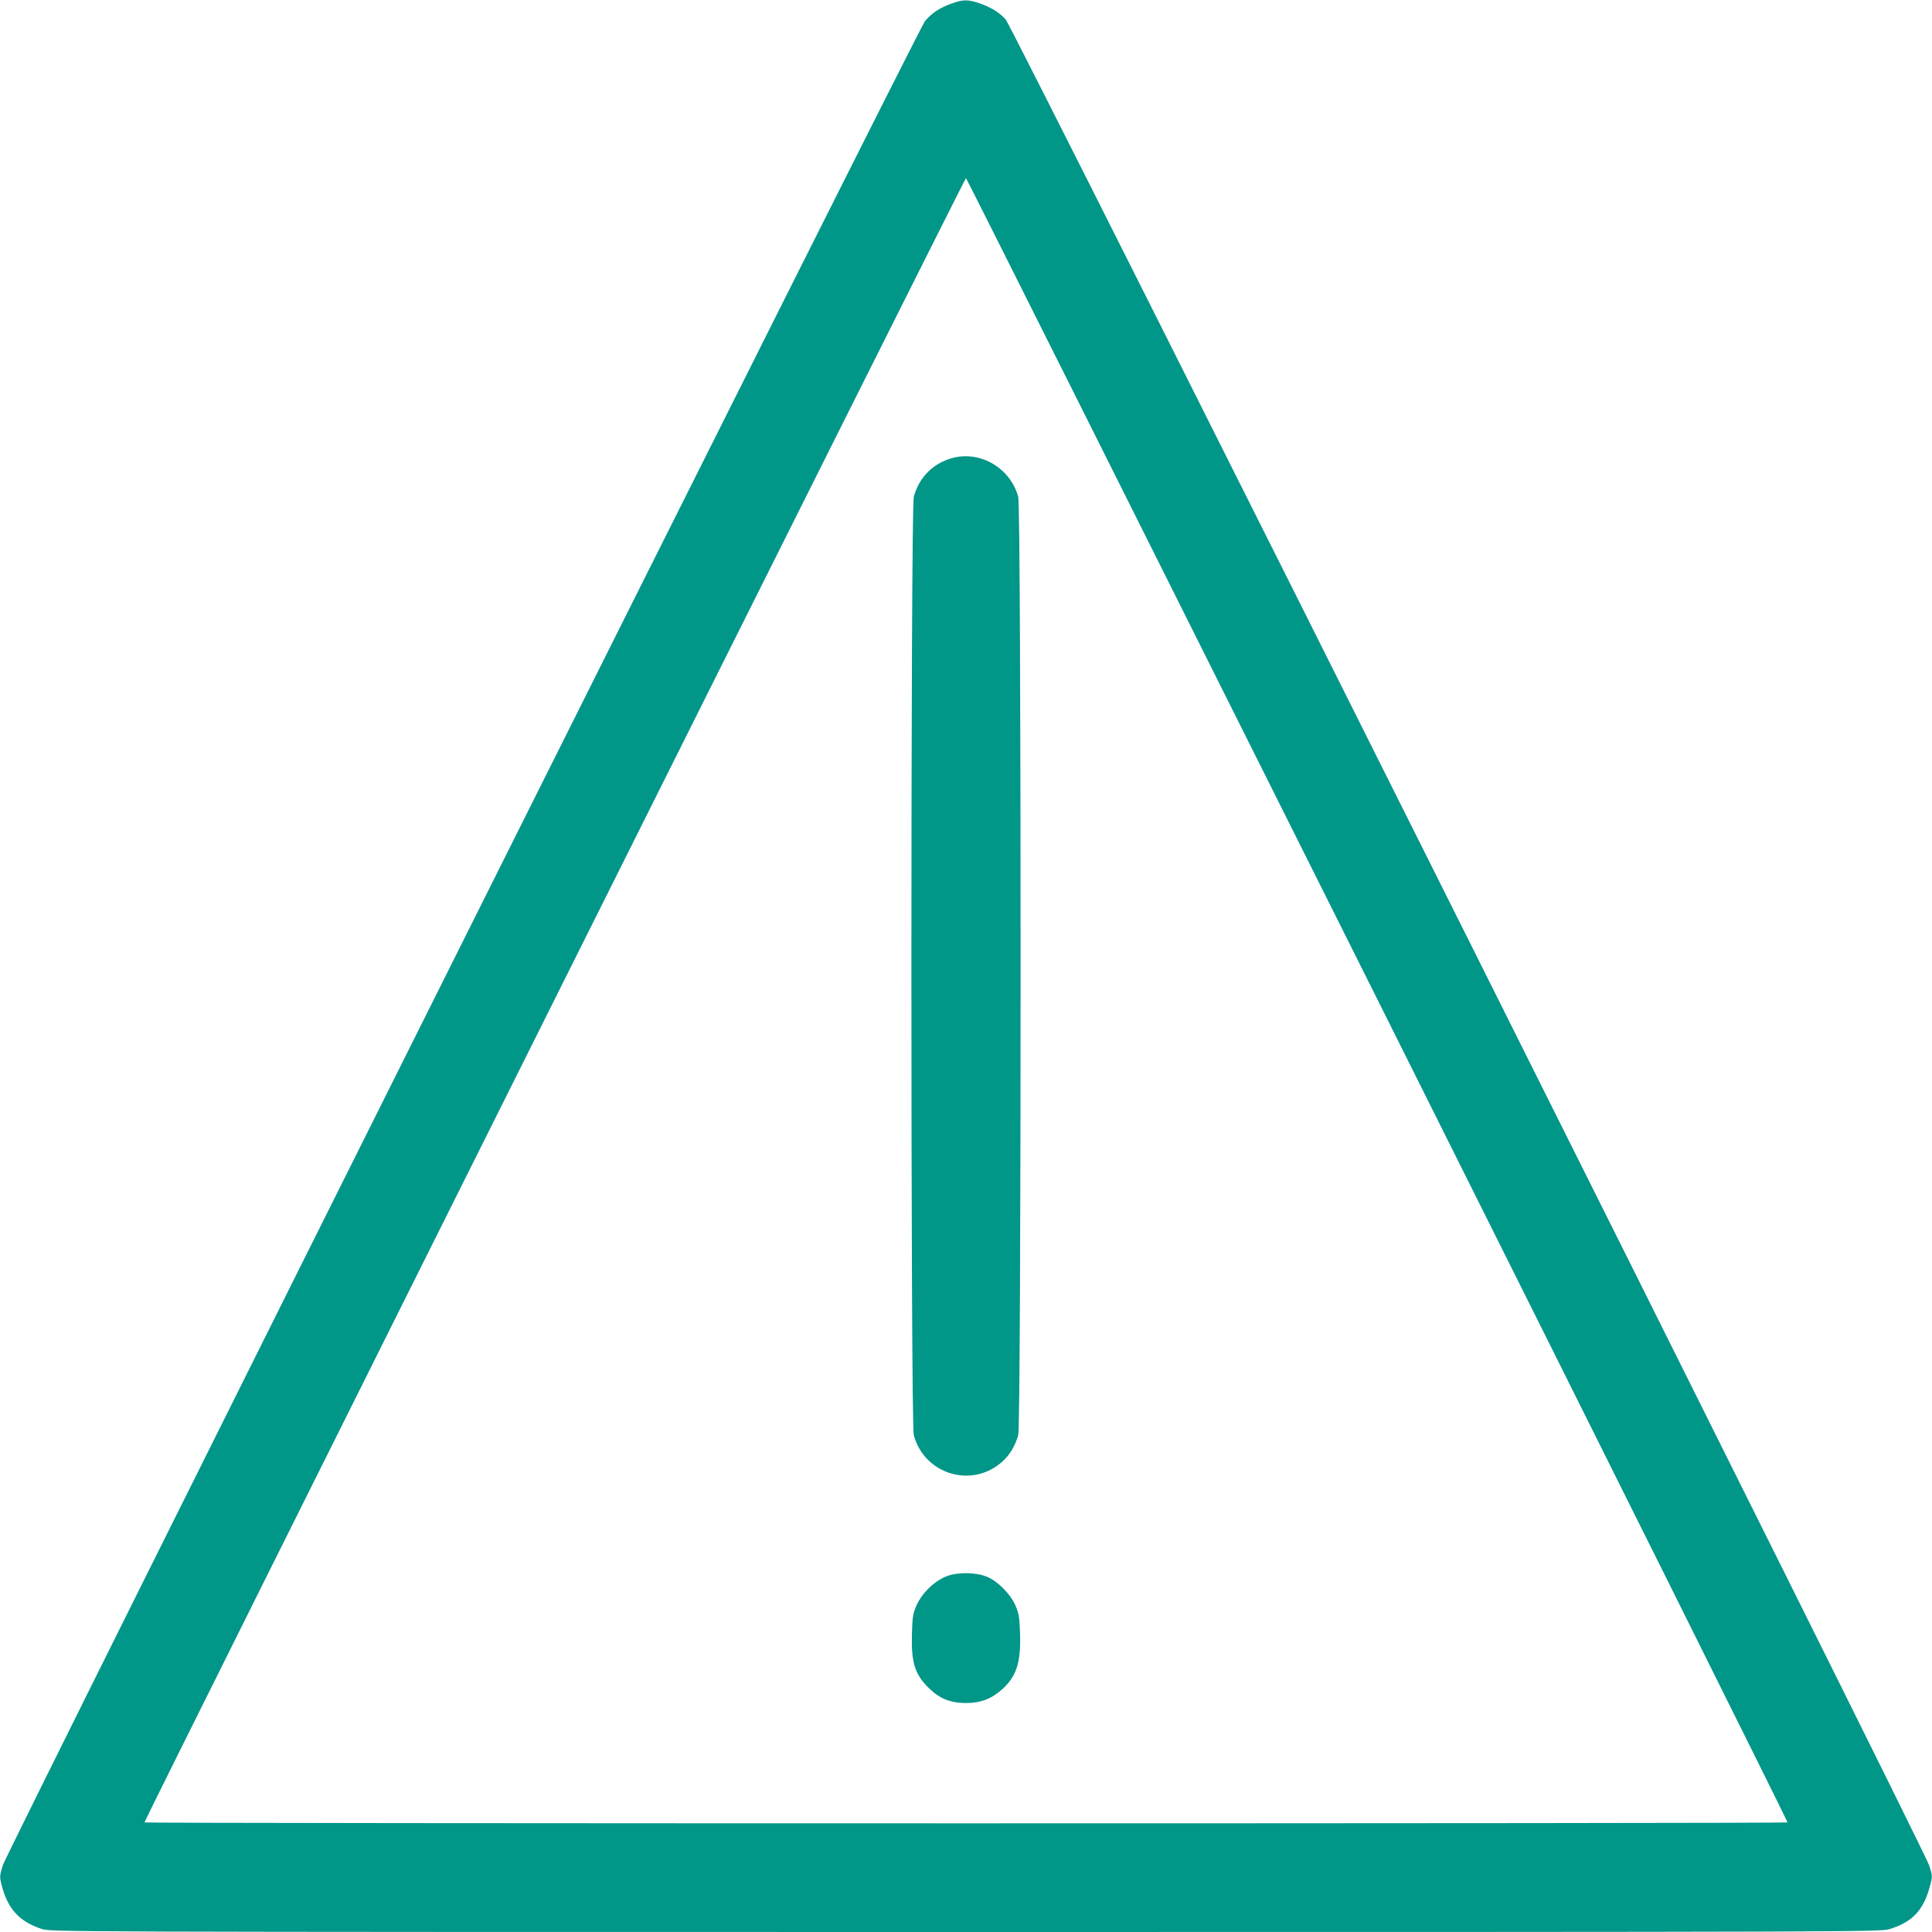
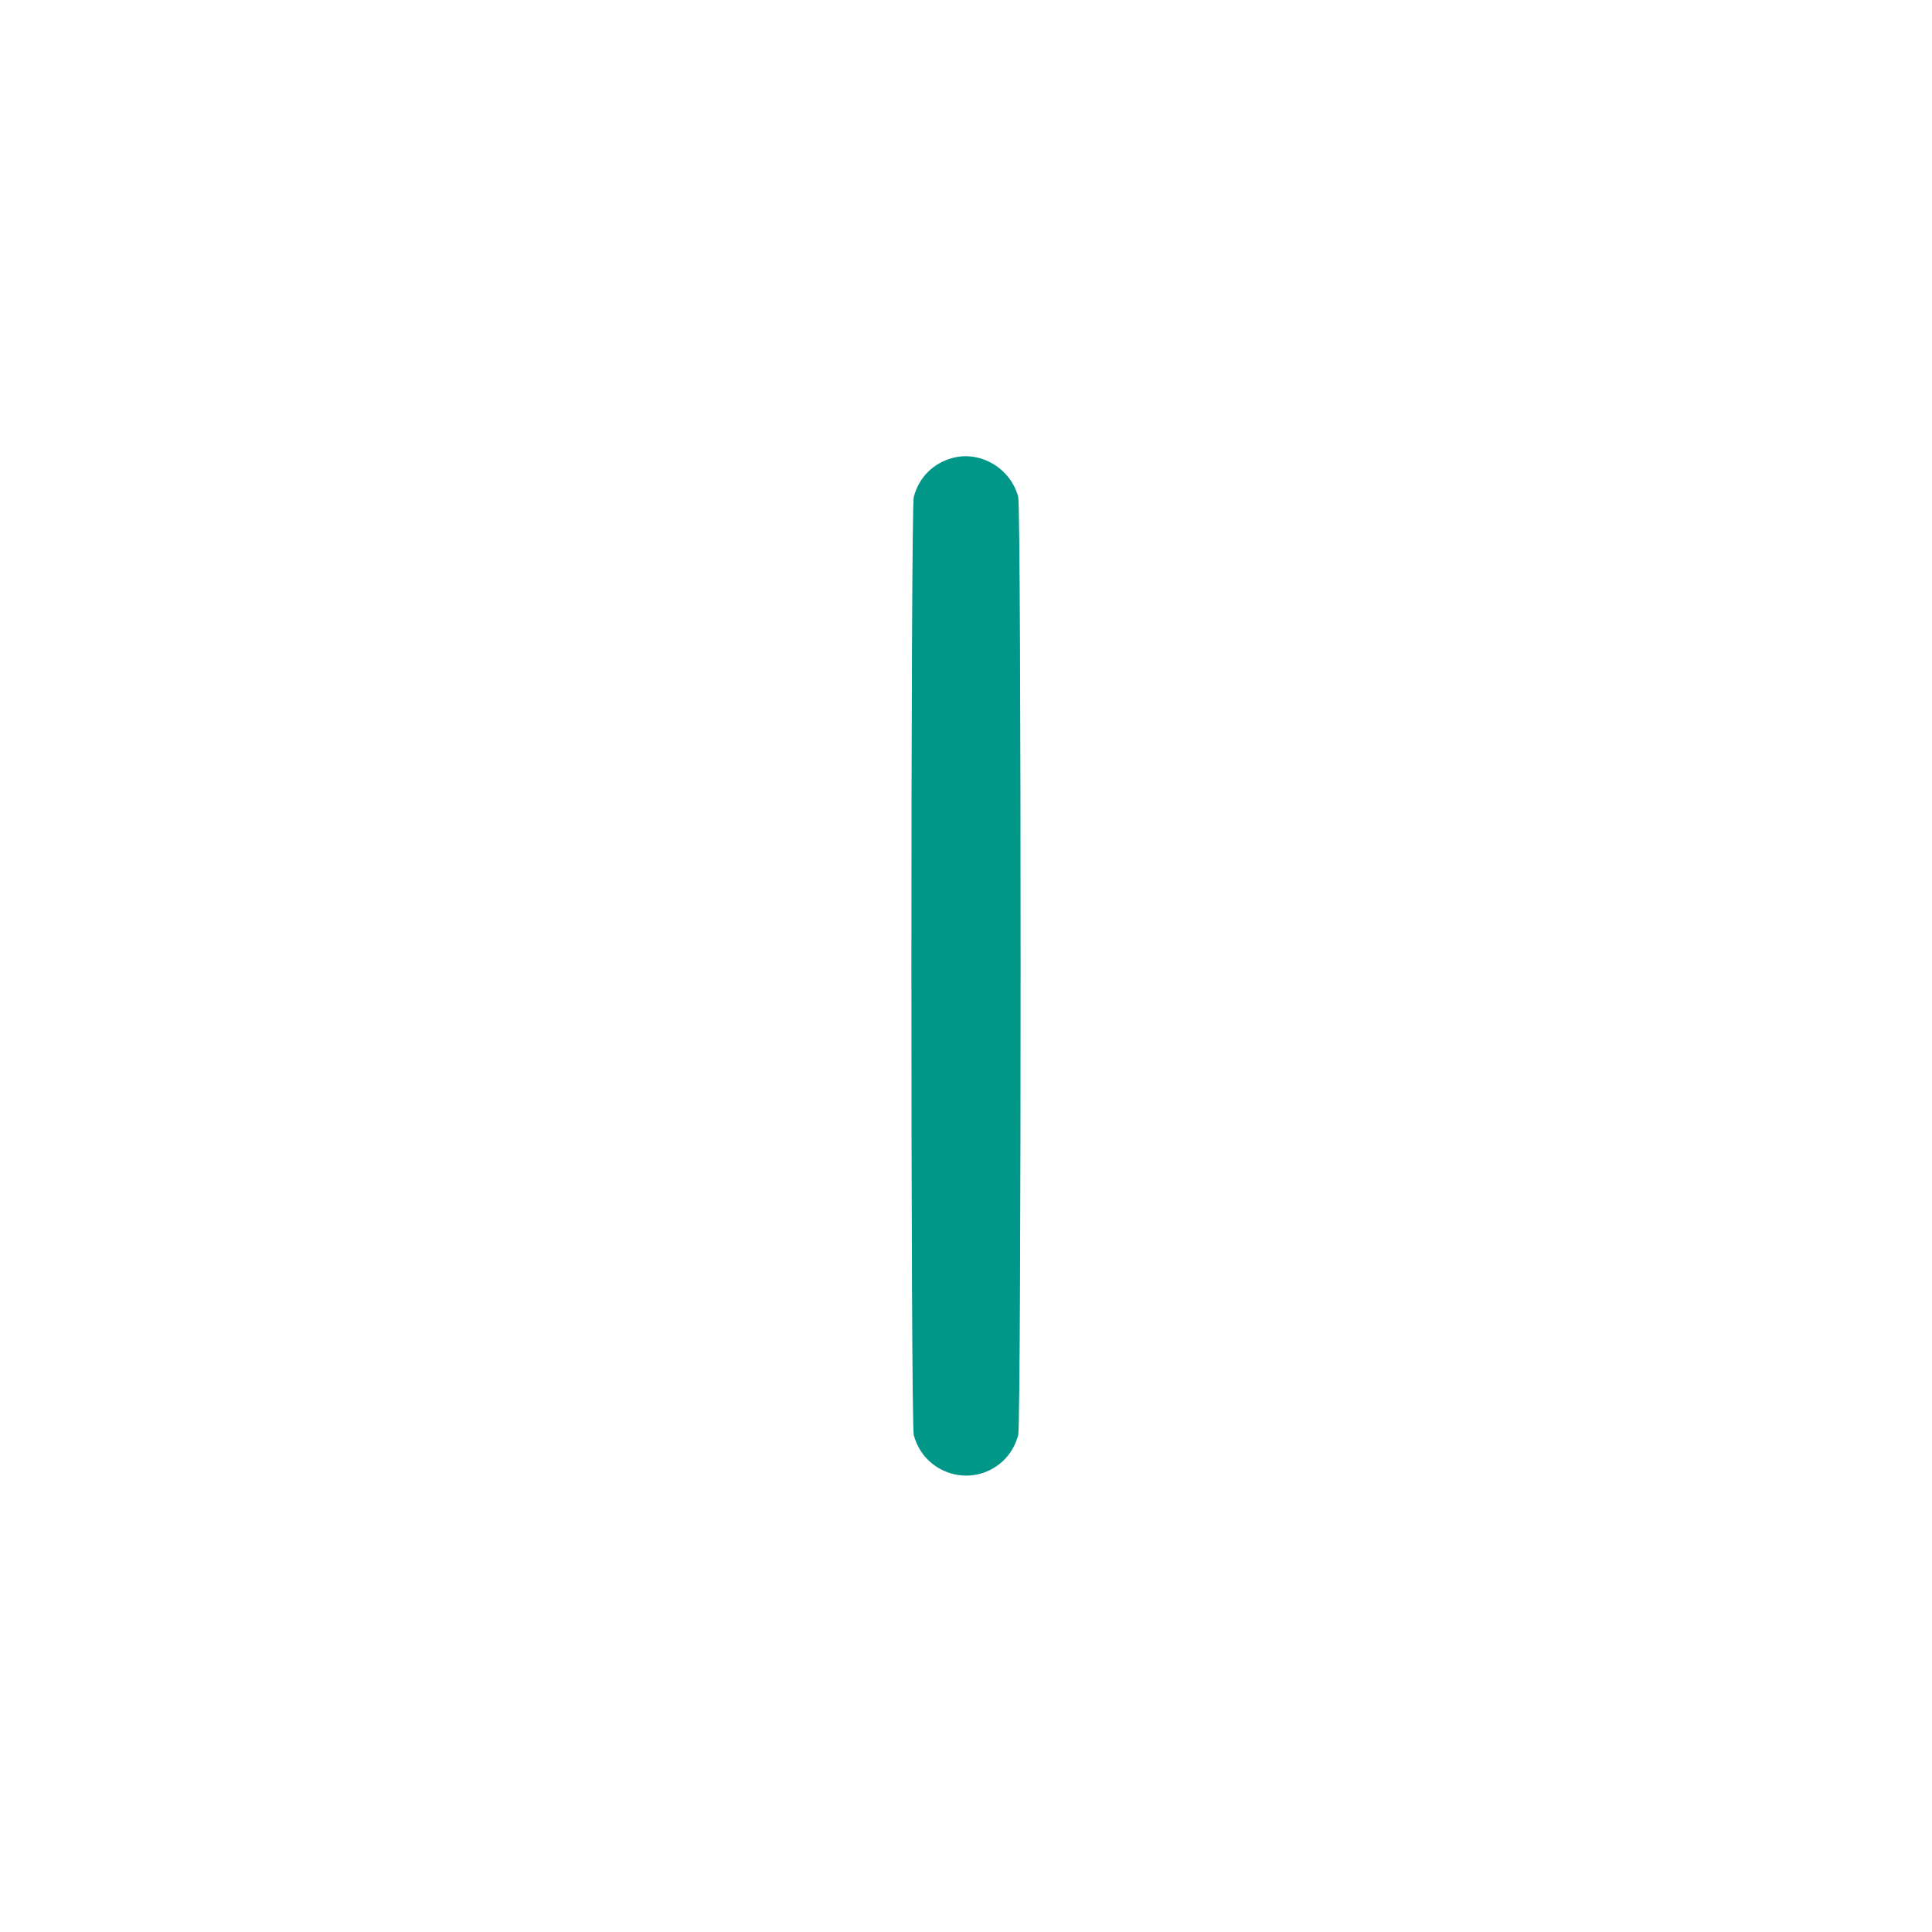
<svg xmlns="http://www.w3.org/2000/svg" version="1.0" width="1280pt" height="1280pt" viewBox="0 0 1280 1280" preserveAspectRatio="xMidYMid meet">
  <g transform="translate(0,1280) scale(0.1,-0.1)" fill="#009688" stroke="none">
-     <path d="M6303 12776 c-80 -29 -132 -64 -176 -118 -45 -56 -6076 -12117 -6108 -12215 -21 -67 -22 -77 -10 -125 40 -163 116 -247 267 -298 59 -19 106 -20 6119 -20 5930 0 6061 1 6123 19 151 46 226 125 268 284 18 66 18 67 -5 139 -36 113 -6072 12179 -6118 12229 -44 48 -99 82 -179 109 -74 24 -103 24 -181 -4z m2824 -6600 c1497 -2994 2719 -5447 2716 -5450 -8 -8 -10878 -8 -10886 0 -6 6 5434 10894 5443 10894 3 0 1230 -2450 2727 -5444z" />
    <path d="M6315 9767 c-131 -34 -226 -128 -261 -259 -21 -79 -21 -6137 0 -6216 70 -261 387 -356 587 -175 50 45 86 106 105 175 21 79 21 6137 0 6216 -50 188 -247 306 -431 259z" />
-     <path d="M6277 2359 c-81 -29 -165 -109 -203 -191 -25 -56 -29 -76 -32 -188 -6 -194 18 -273 114 -366 70 -68 141 -97 244 -97 95 0 167 27 235 87 99 86 130 182 123 377 -4 109 -8 131 -32 186 -34 74 -112 153 -183 185 -71 31 -190 34 -266 7z" />
  </g>
</svg>